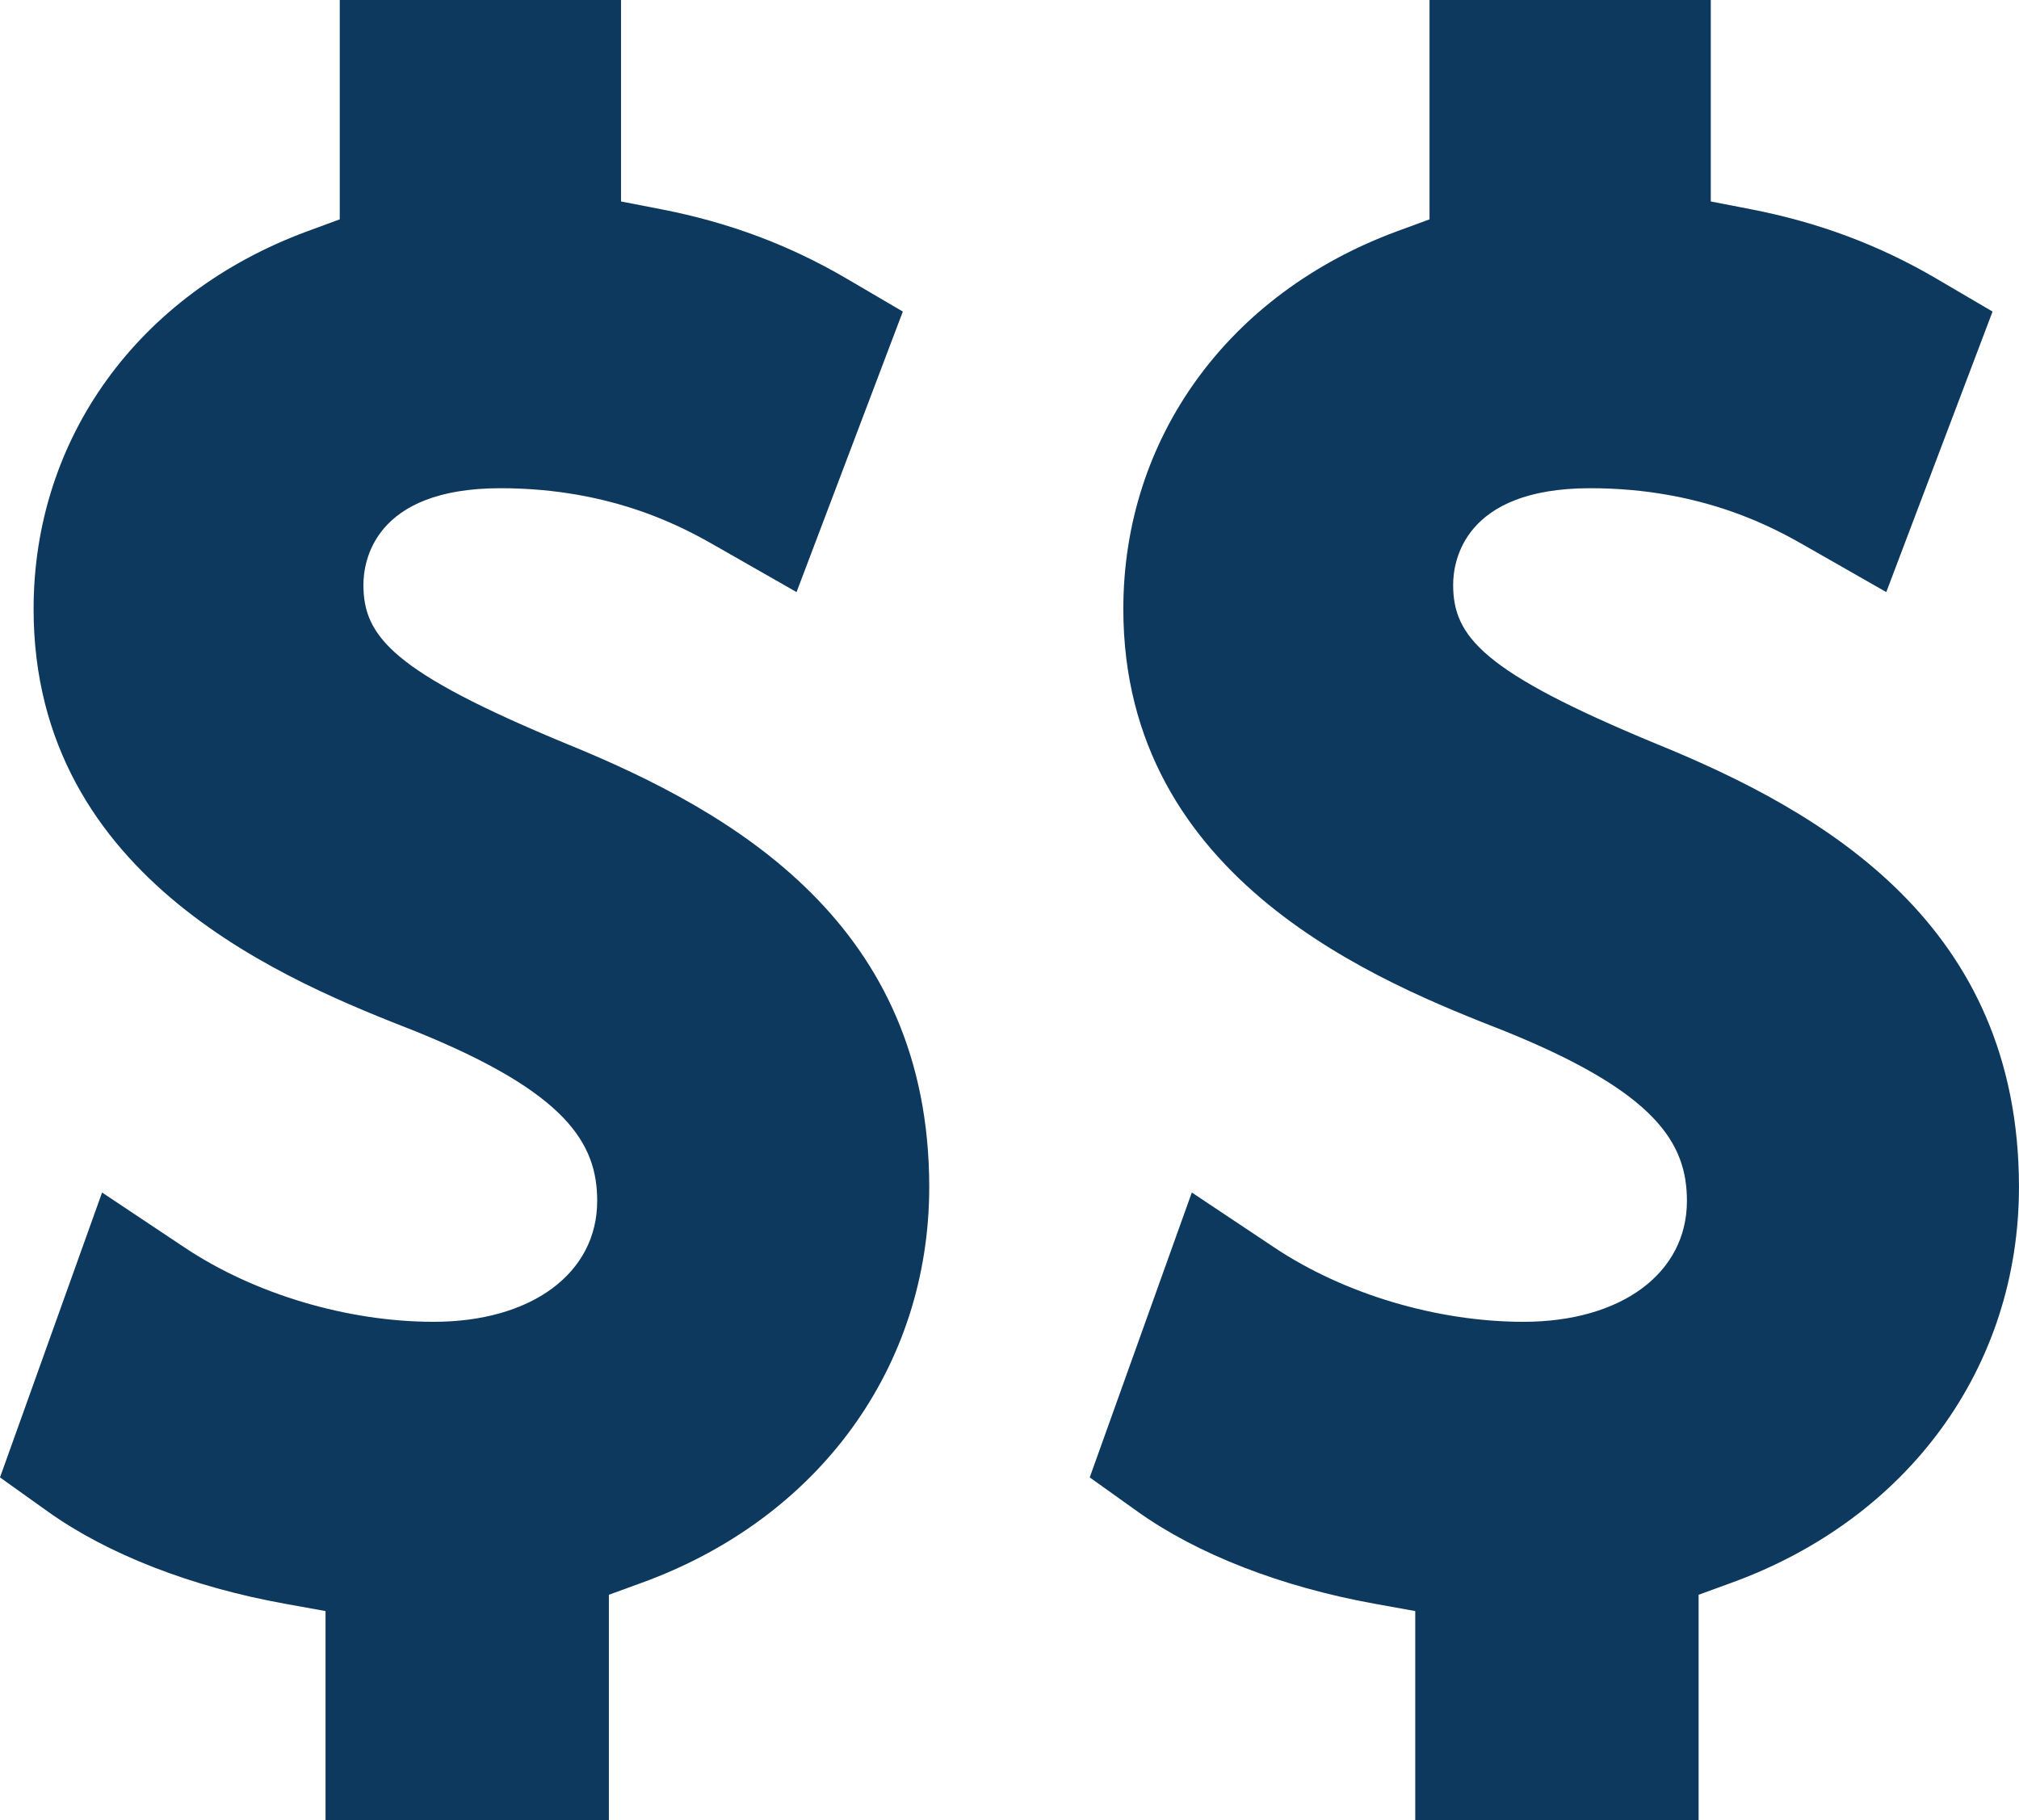
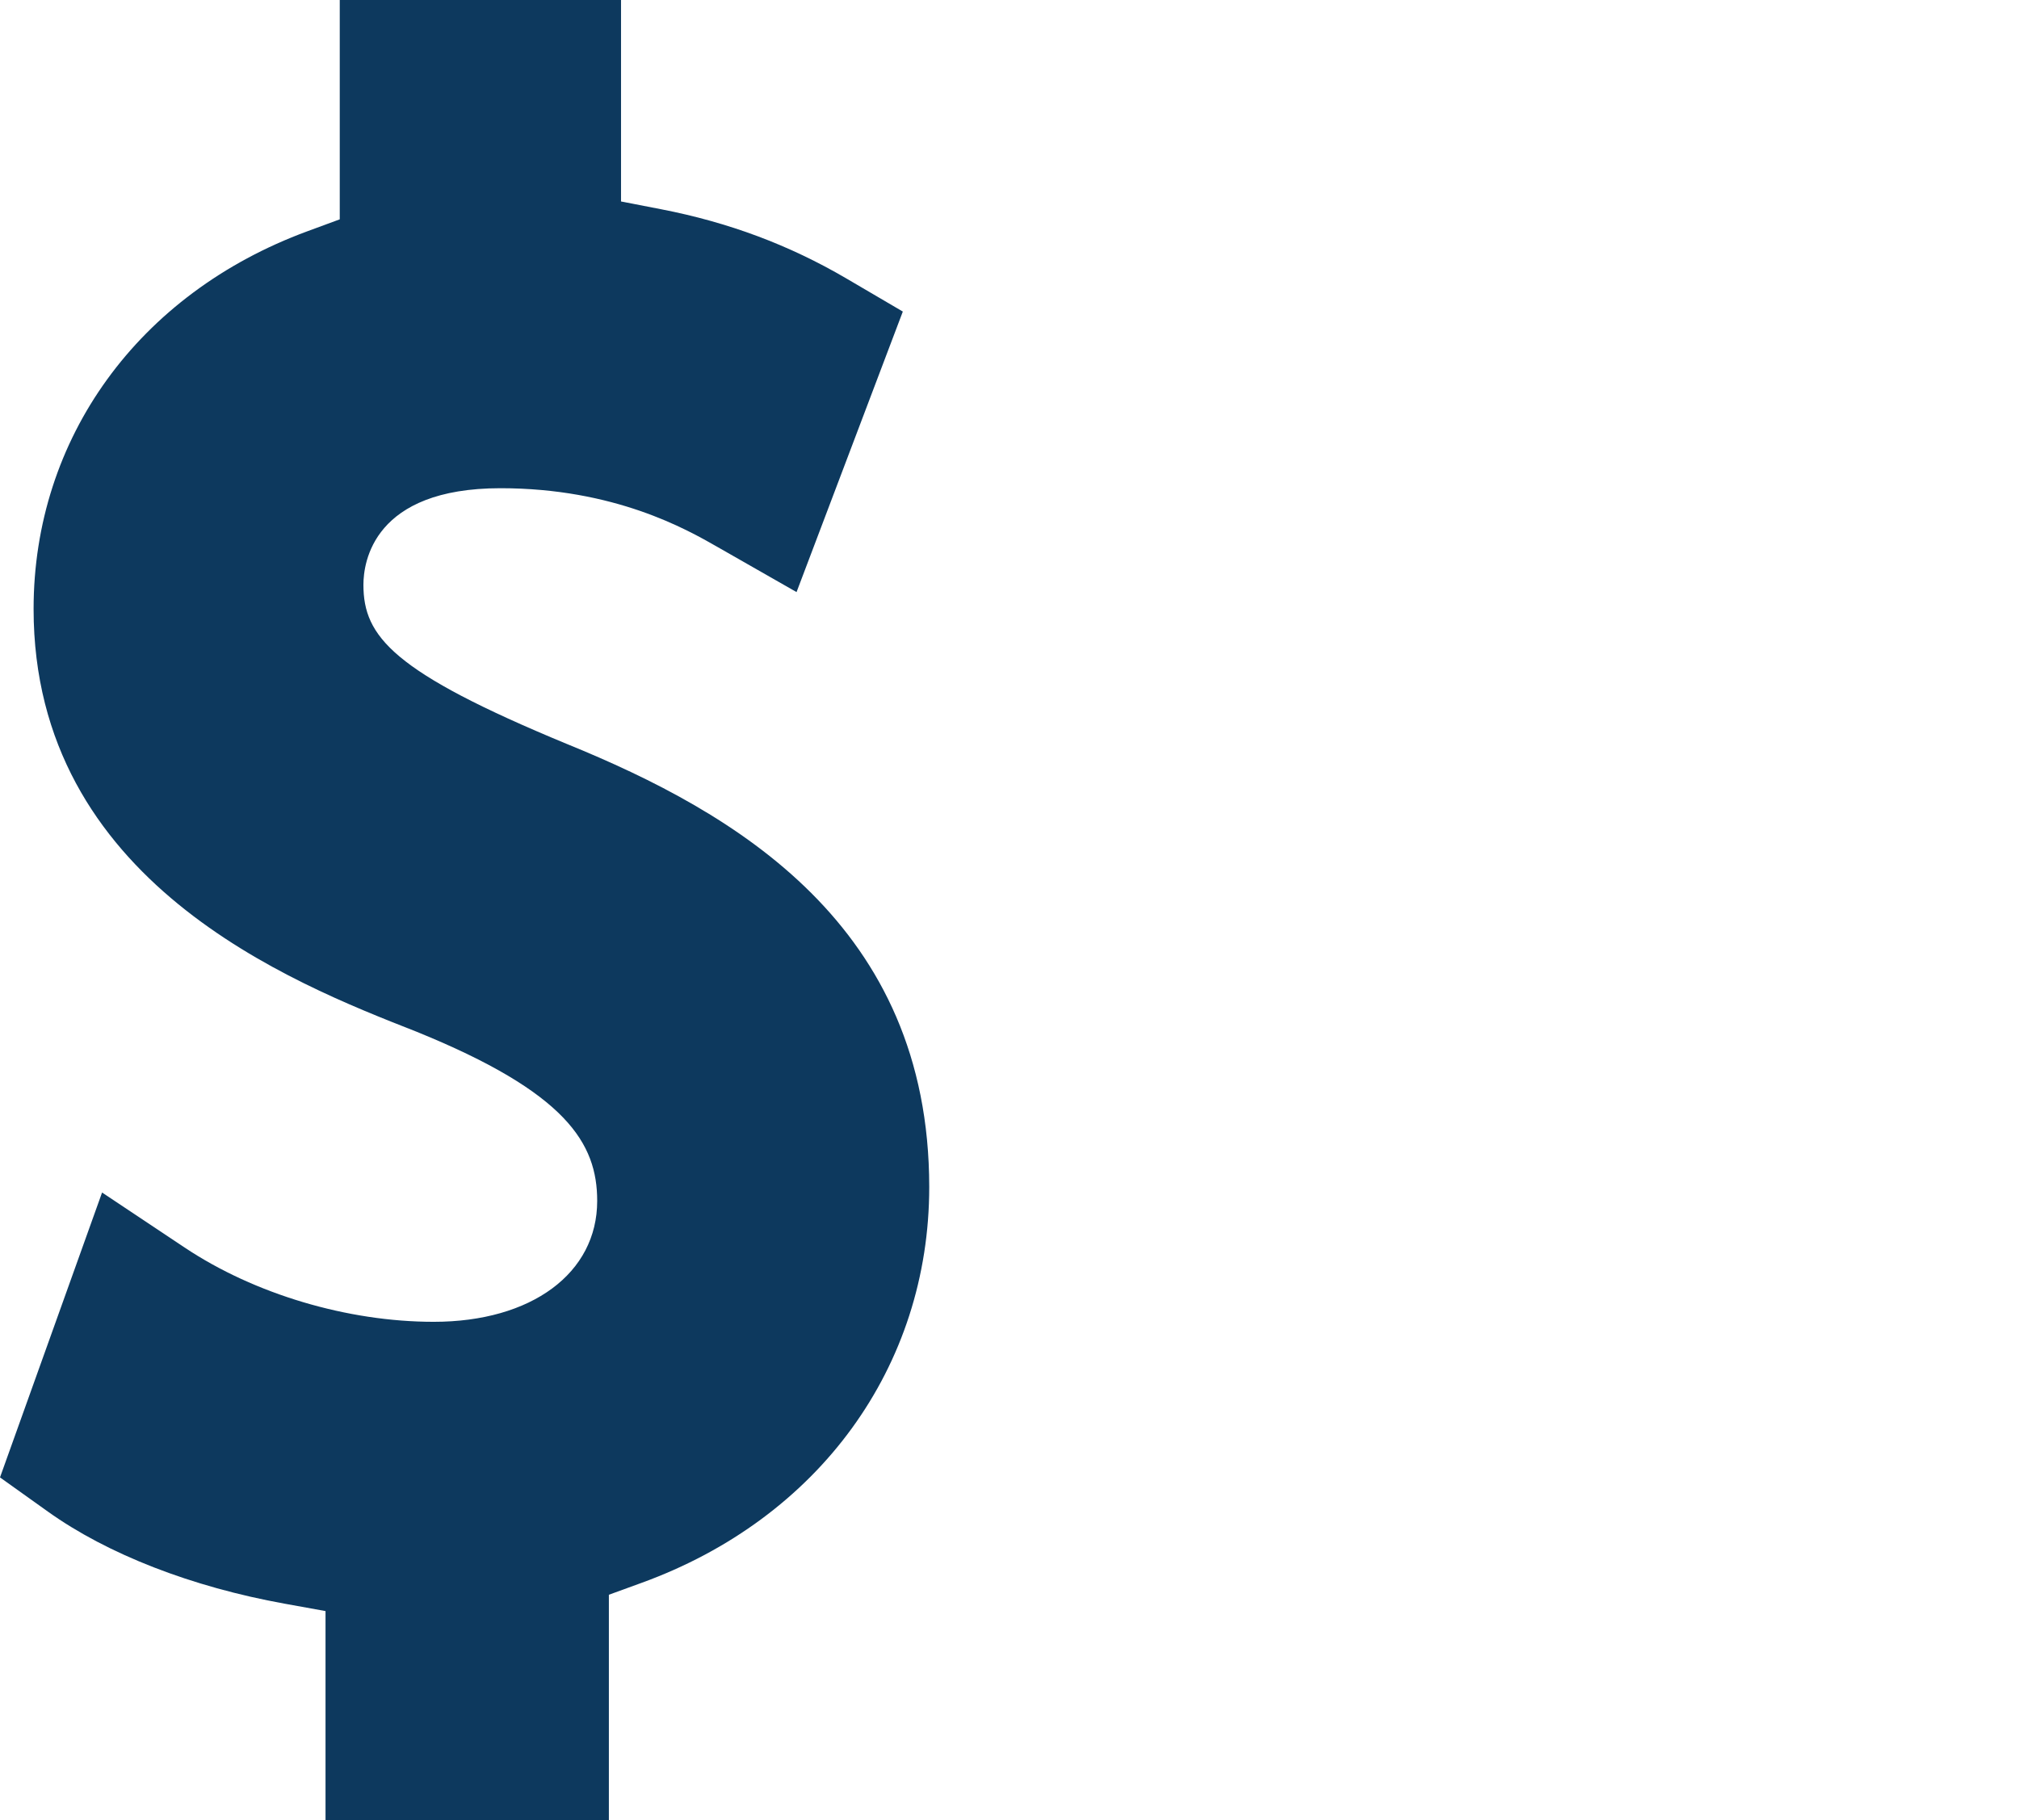
<svg xmlns="http://www.w3.org/2000/svg" version="1.1" id="Layer_1" x="0px" y="0px" viewBox="0 0 61 55" style="enable-background:new 0 0 61 55;" xml:space="preserve">
  <g>
    <g>
      <path style="fill:#0D395E;" d="M9.835,55h8.561v-6.809l0.989-0.36c5.36-1.947,8.69-6.53,8.69-11.964    c-0.004-7.911-5.85-11.308-10.944-13.384l-0.008-0.003c-5.256-2.176-6.143-3.243-6.143-4.809c0-0.684,0.299-2.918,4.141-2.918    c3.452,0,5.626,1.243,6.554,1.774l2.391,1.365l3.211-8.477L25.563,8.41c-1.724-1.009-3.55-1.691-5.584-2.086l-1.216-0.236V0    h-8.498v6.628L9.283,6.99c-5.1,1.88-8.268,6.253-8.268,11.412c0,8.235,7.805,11.298,11.556,12.769    c4.545,1.843,5.472,3.378,5.472,5.119c0,2.185-1.985,3.653-4.939,3.653c-2.604,0-5.414-0.837-7.517-2.239l-2.503-1.668L0,44.645    l1.447,1.033c1.8,1.287,4.341,2.275,7.153,2.783l1.235,0.223V55z" />
    </g>
    <g>
-       <path style="fill:#0D395E;" d="M42.759,55h8.561v-6.809l0.989-0.36c5.36-1.947,8.69-6.53,8.69-11.964    c-0.004-7.911-5.85-11.308-10.944-13.384l-0.008-0.003c-5.256-2.176-6.143-3.243-6.143-4.809c0-0.684,0.299-2.918,4.141-2.918    c3.452,0,5.626,1.243,6.554,1.774l2.391,1.365l3.211-8.477L58.488,8.41c-1.724-1.009-3.55-1.691-5.584-2.086l-1.216-0.236V0H43.19    v6.628L42.207,6.99c-5.1,1.88-8.268,6.253-8.268,11.412c0,8.235,7.805,11.298,11.556,12.769c4.545,1.843,5.472,3.378,5.472,5.119    c0,2.185-1.985,3.653-4.939,3.653c-2.604,0-5.414-0.837-7.517-2.239l-2.503-1.668l-3.084,8.609l1.447,1.033    c1.8,1.287,4.341,2.275,7.153,2.783l1.235,0.223V55z" />
-     </g>
+       </g>
  </g>
</svg>